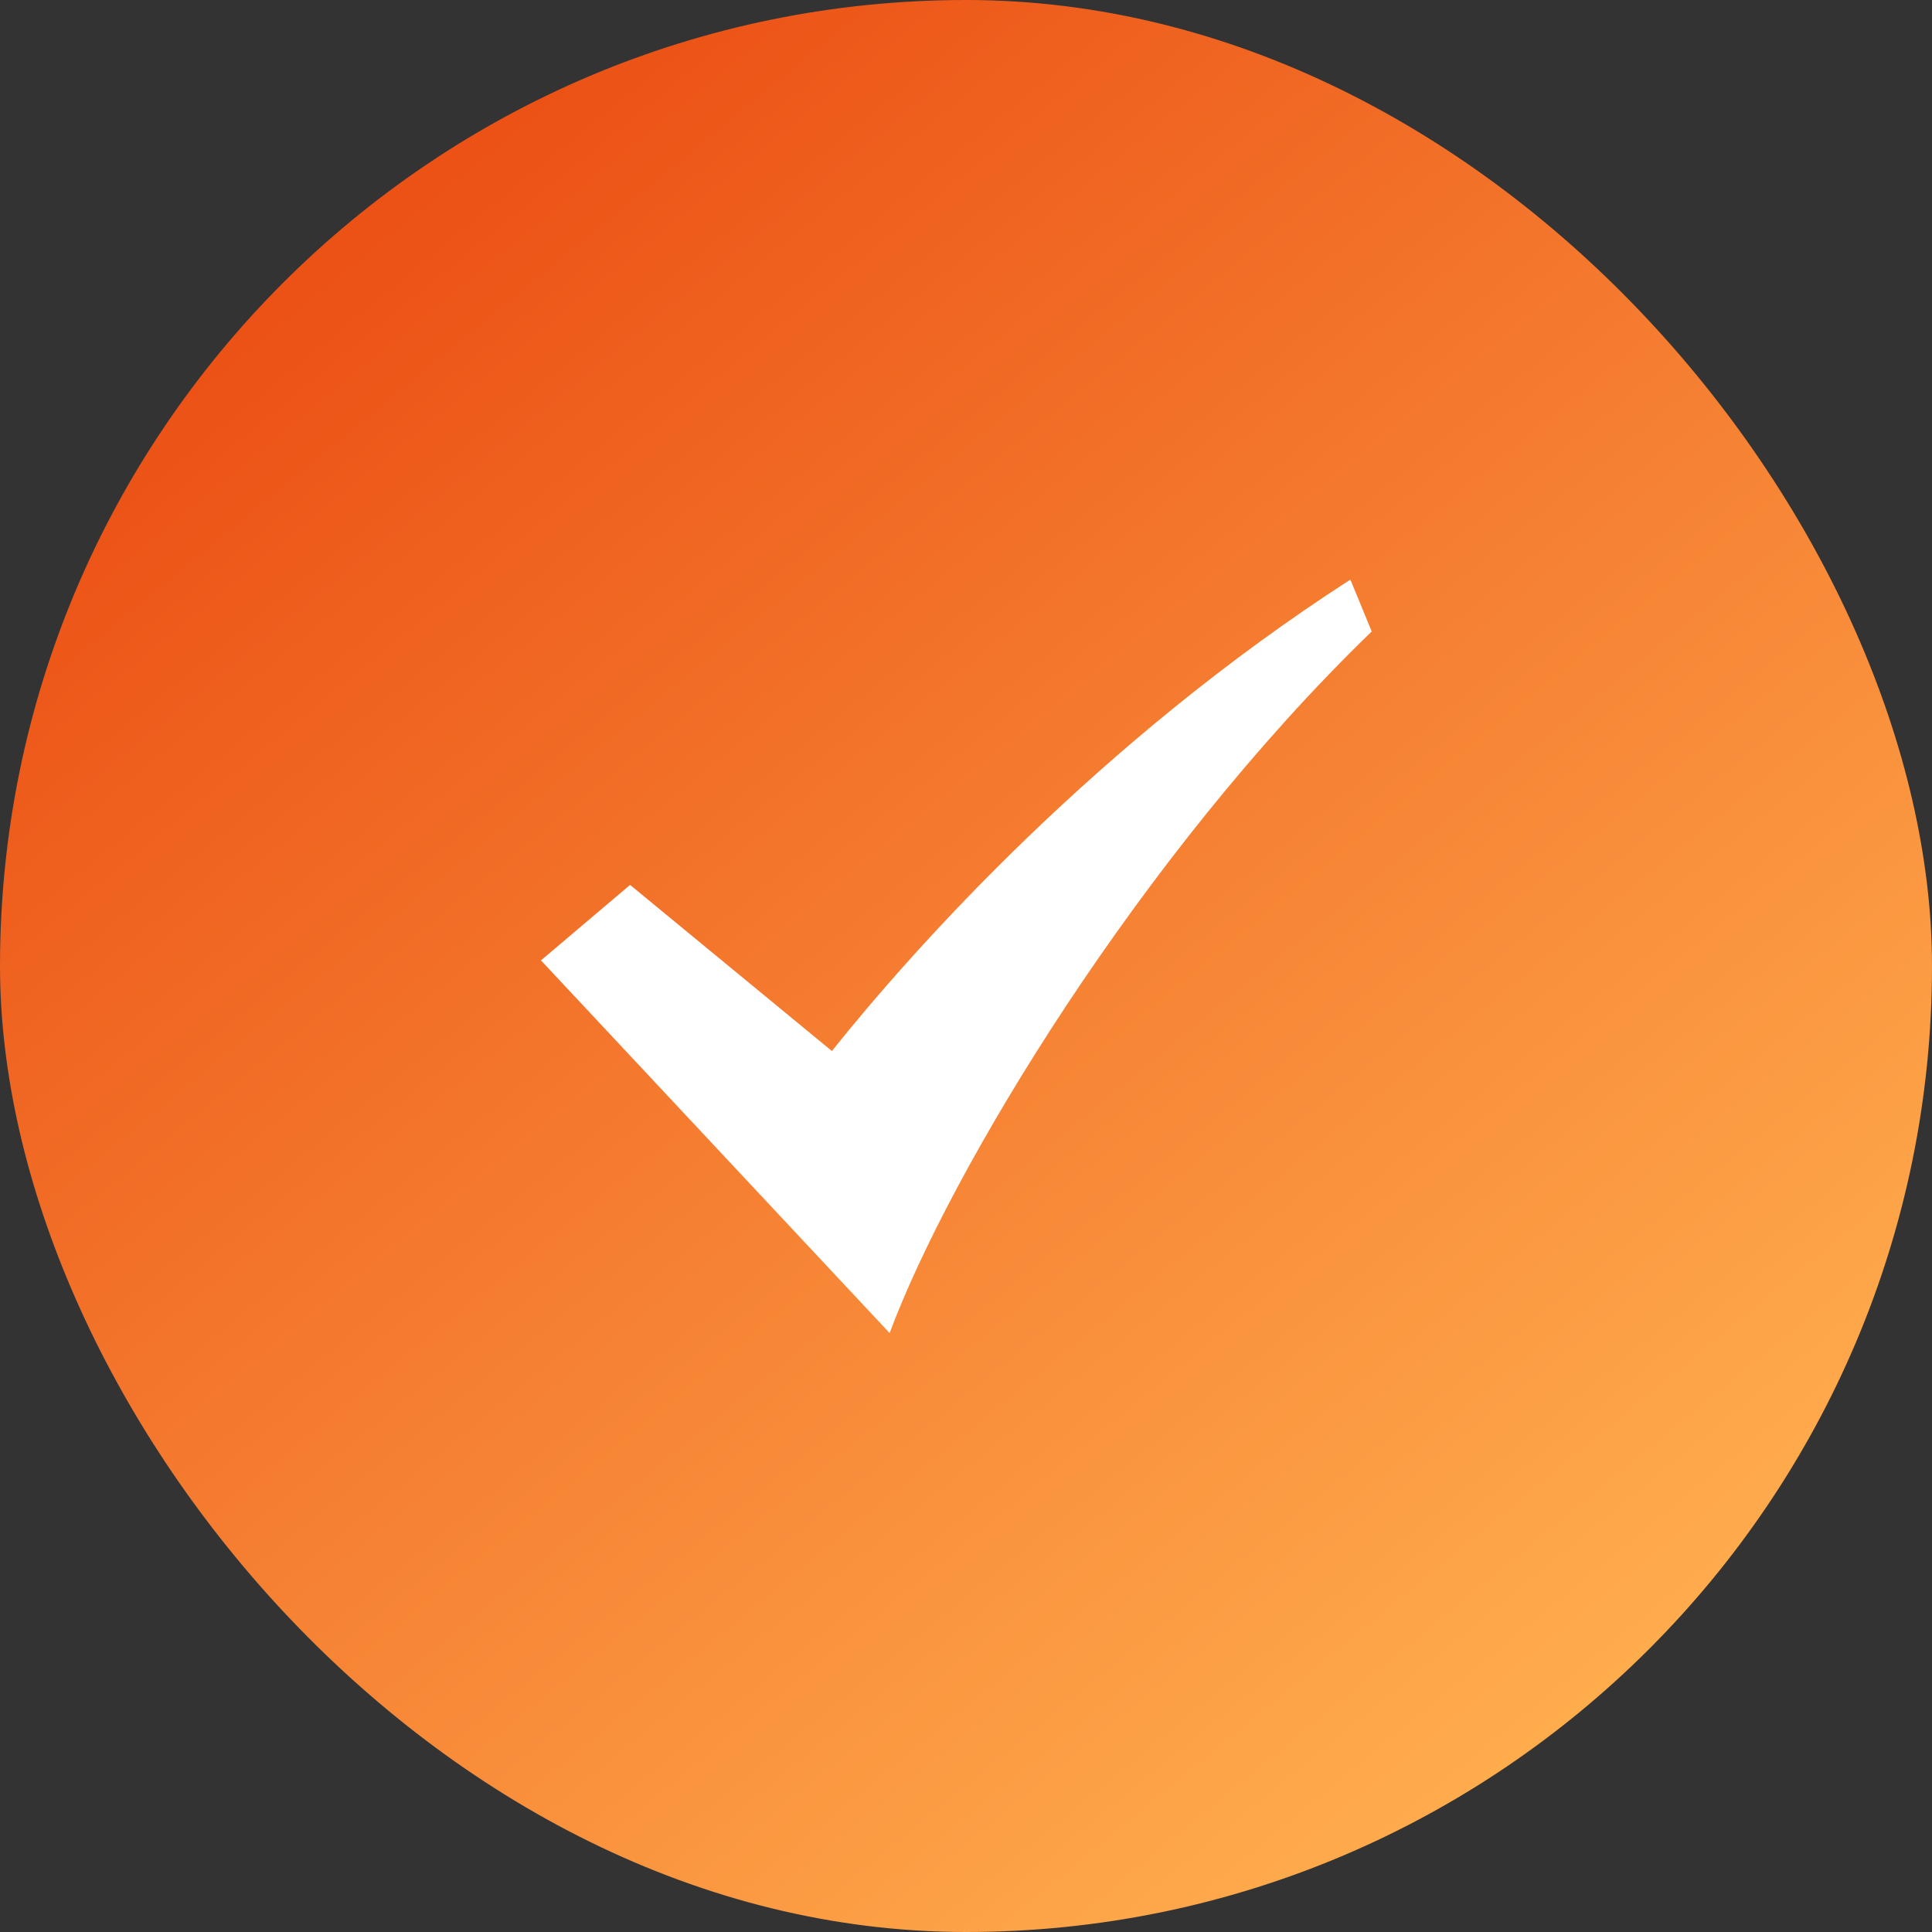
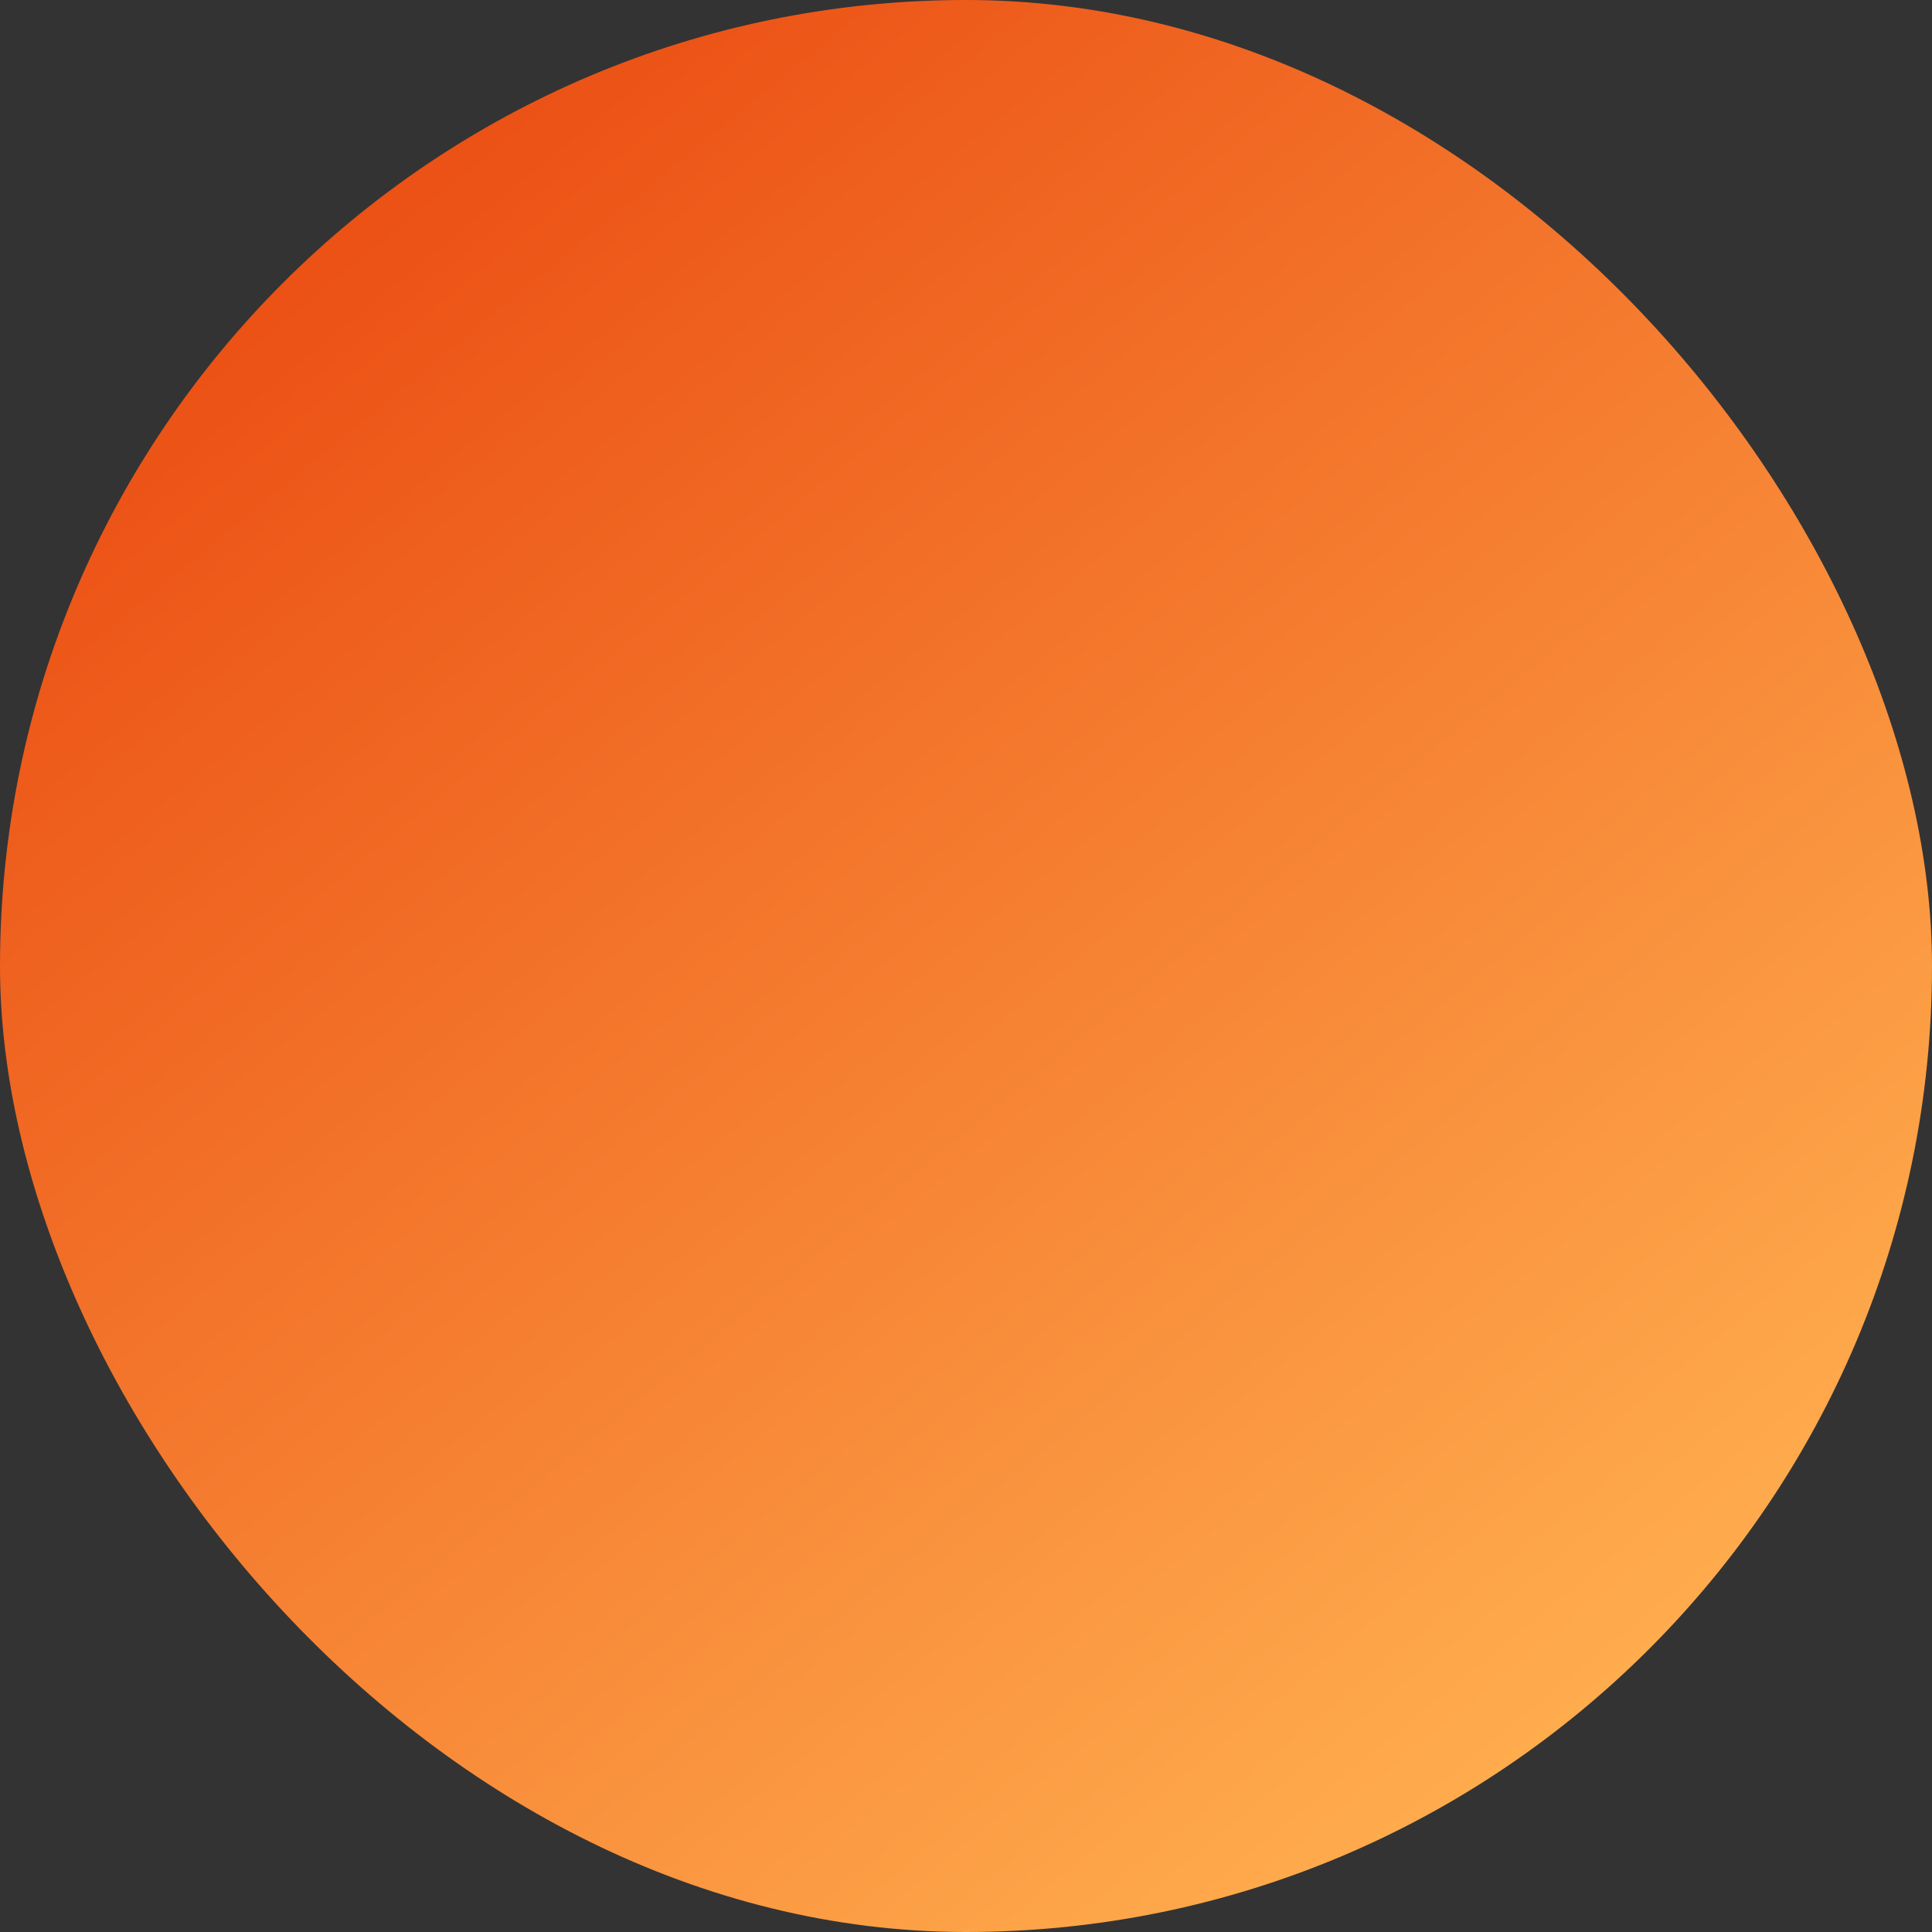
<svg xmlns="http://www.w3.org/2000/svg" width="100" height="100" viewBox="0 0 100 100" fill="none">
  <rect x="0" y="0" width="100" height="100" fill="#333333" stroke="none" />
  <rect width="100" height="100" rx="50" fill="url(#paint0_linear_9521_244)" />
-   <path d="M69.895 30C56.815 38.431 47.322 49.065 43.058 54.401L32.613 45.802L28 49.71L46.047 69C49.153 60.637 58.99 44.296 71 32.685L69.895 30Z" fill="white" />
  <defs>
    <linearGradient id="paint0_linear_9521_244" x1="12" y1="12.5" x2="78" y2="93" gradientUnits="userSpaceOnUse">
      <stop stop-color="#EB4E13" />
      <stop offset="1" stop-color="#FFAD4E" />
    </linearGradient>
  </defs>
</svg>